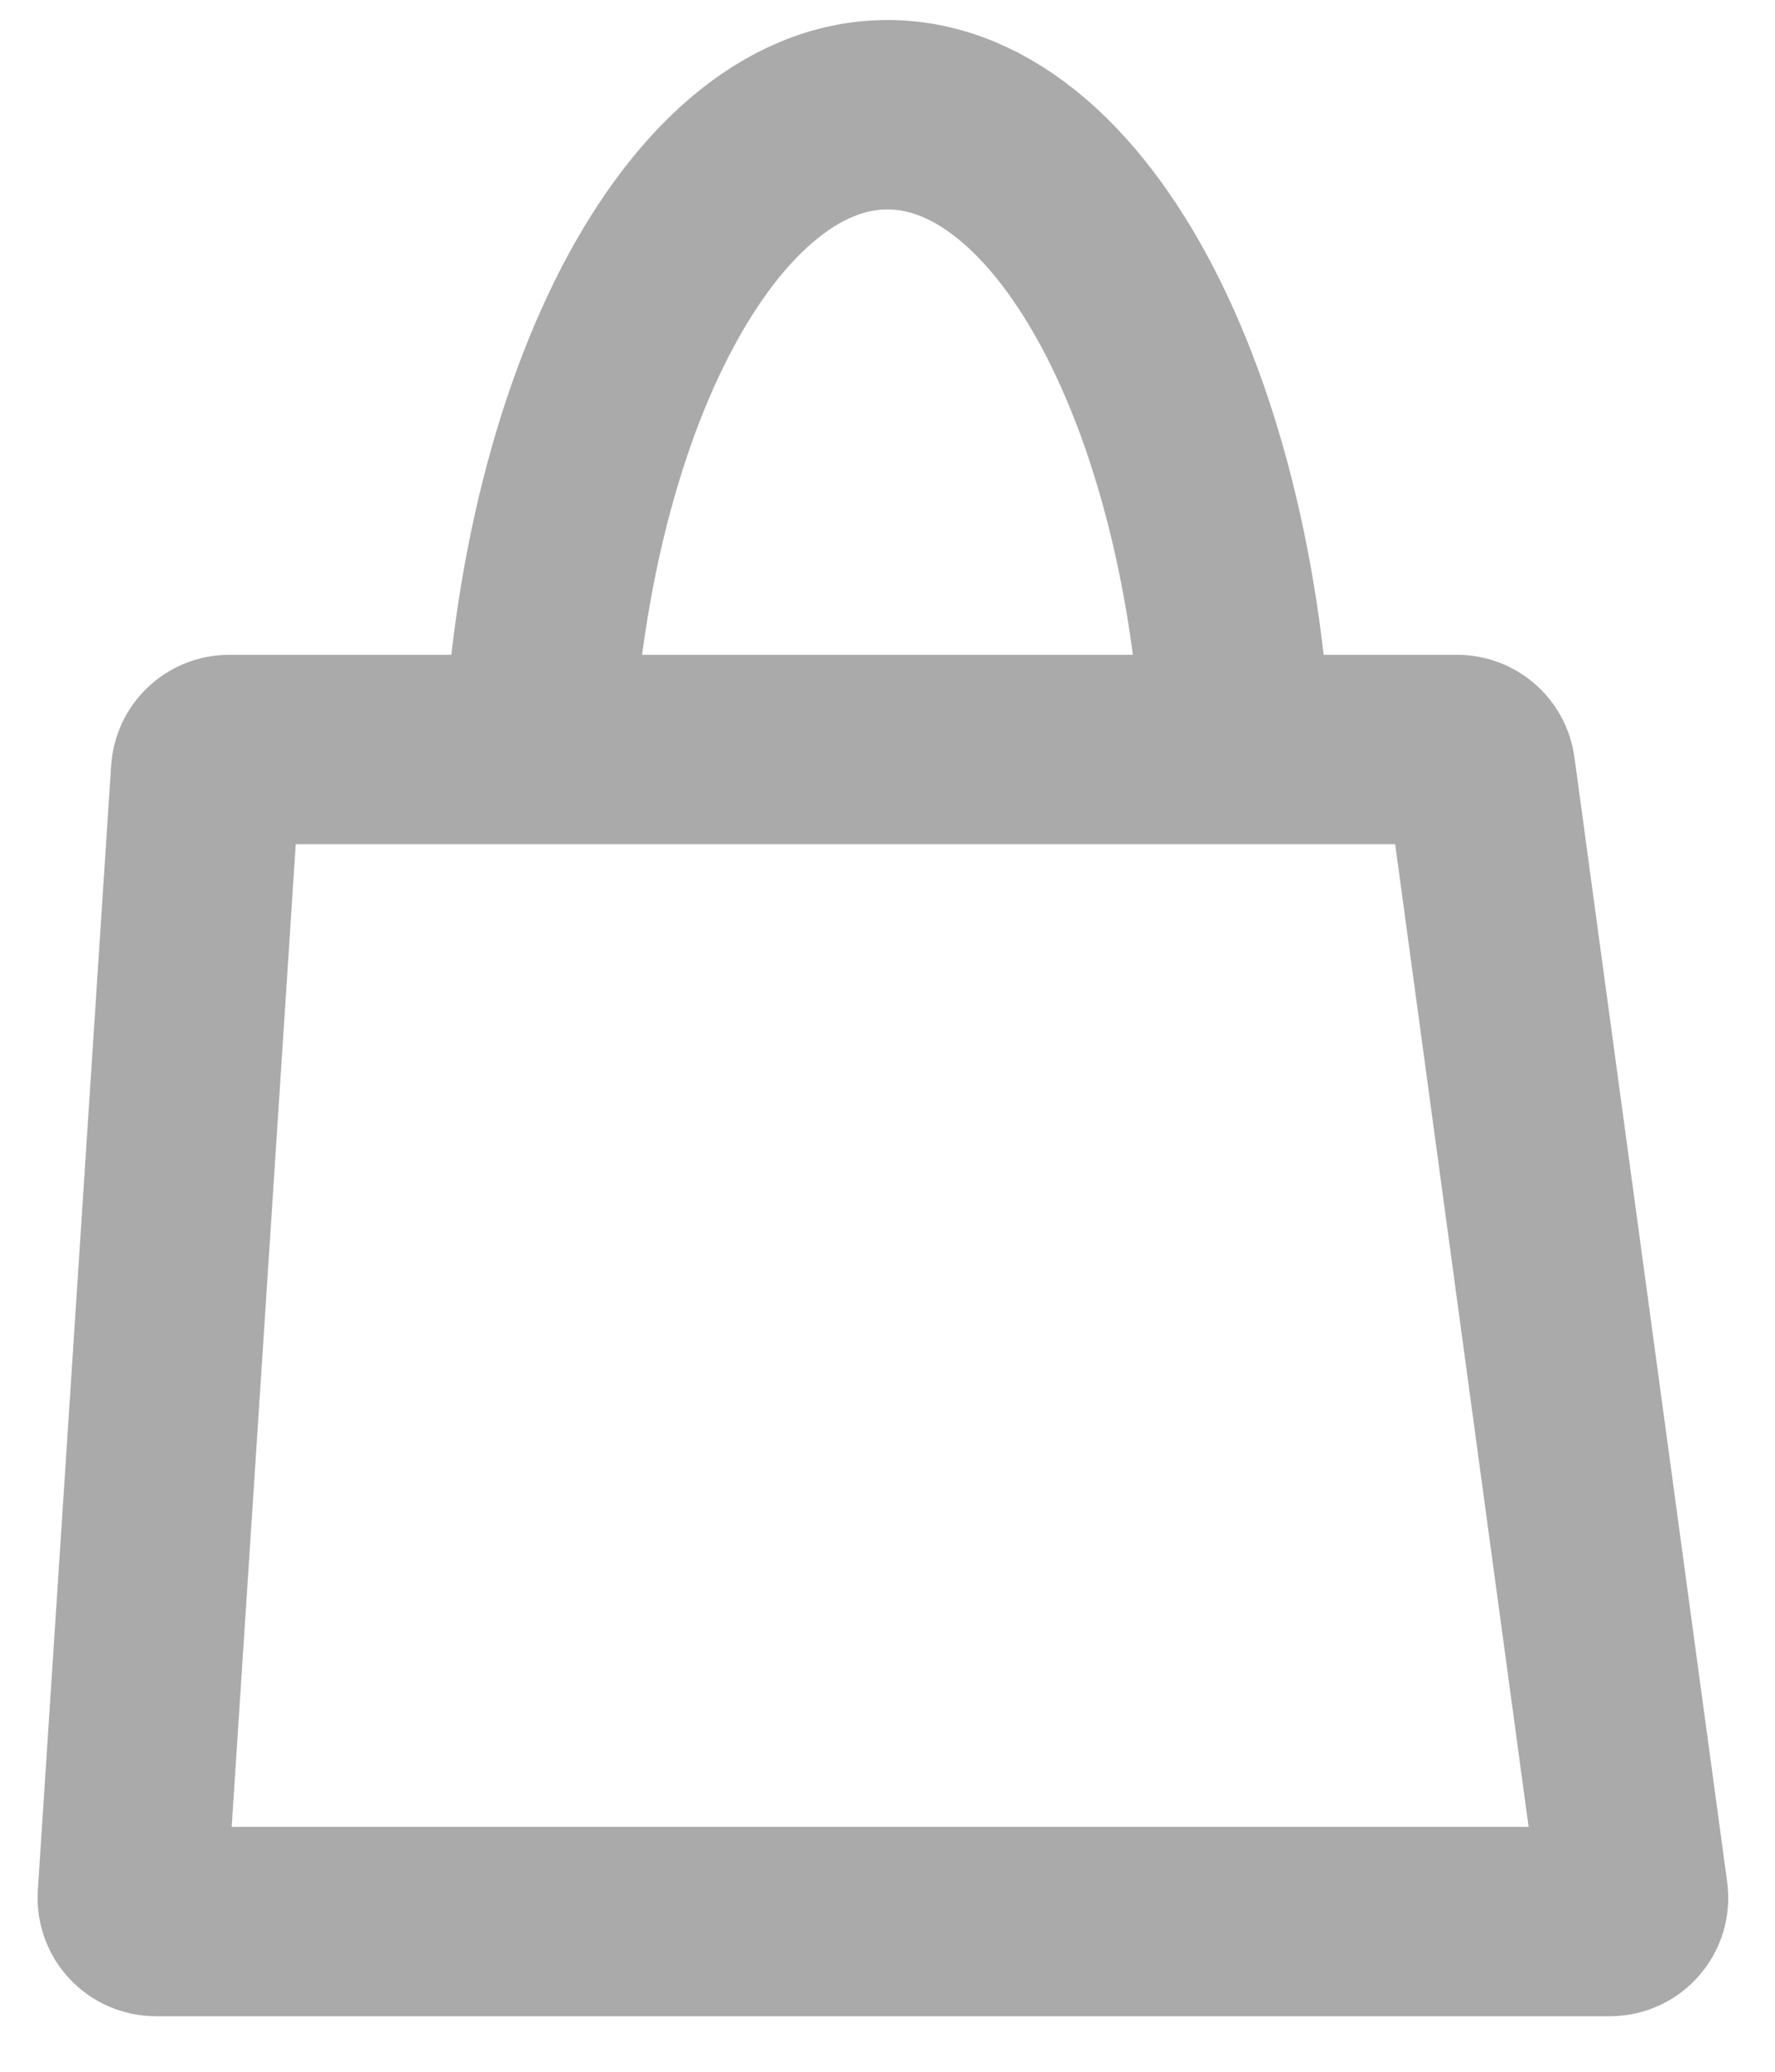
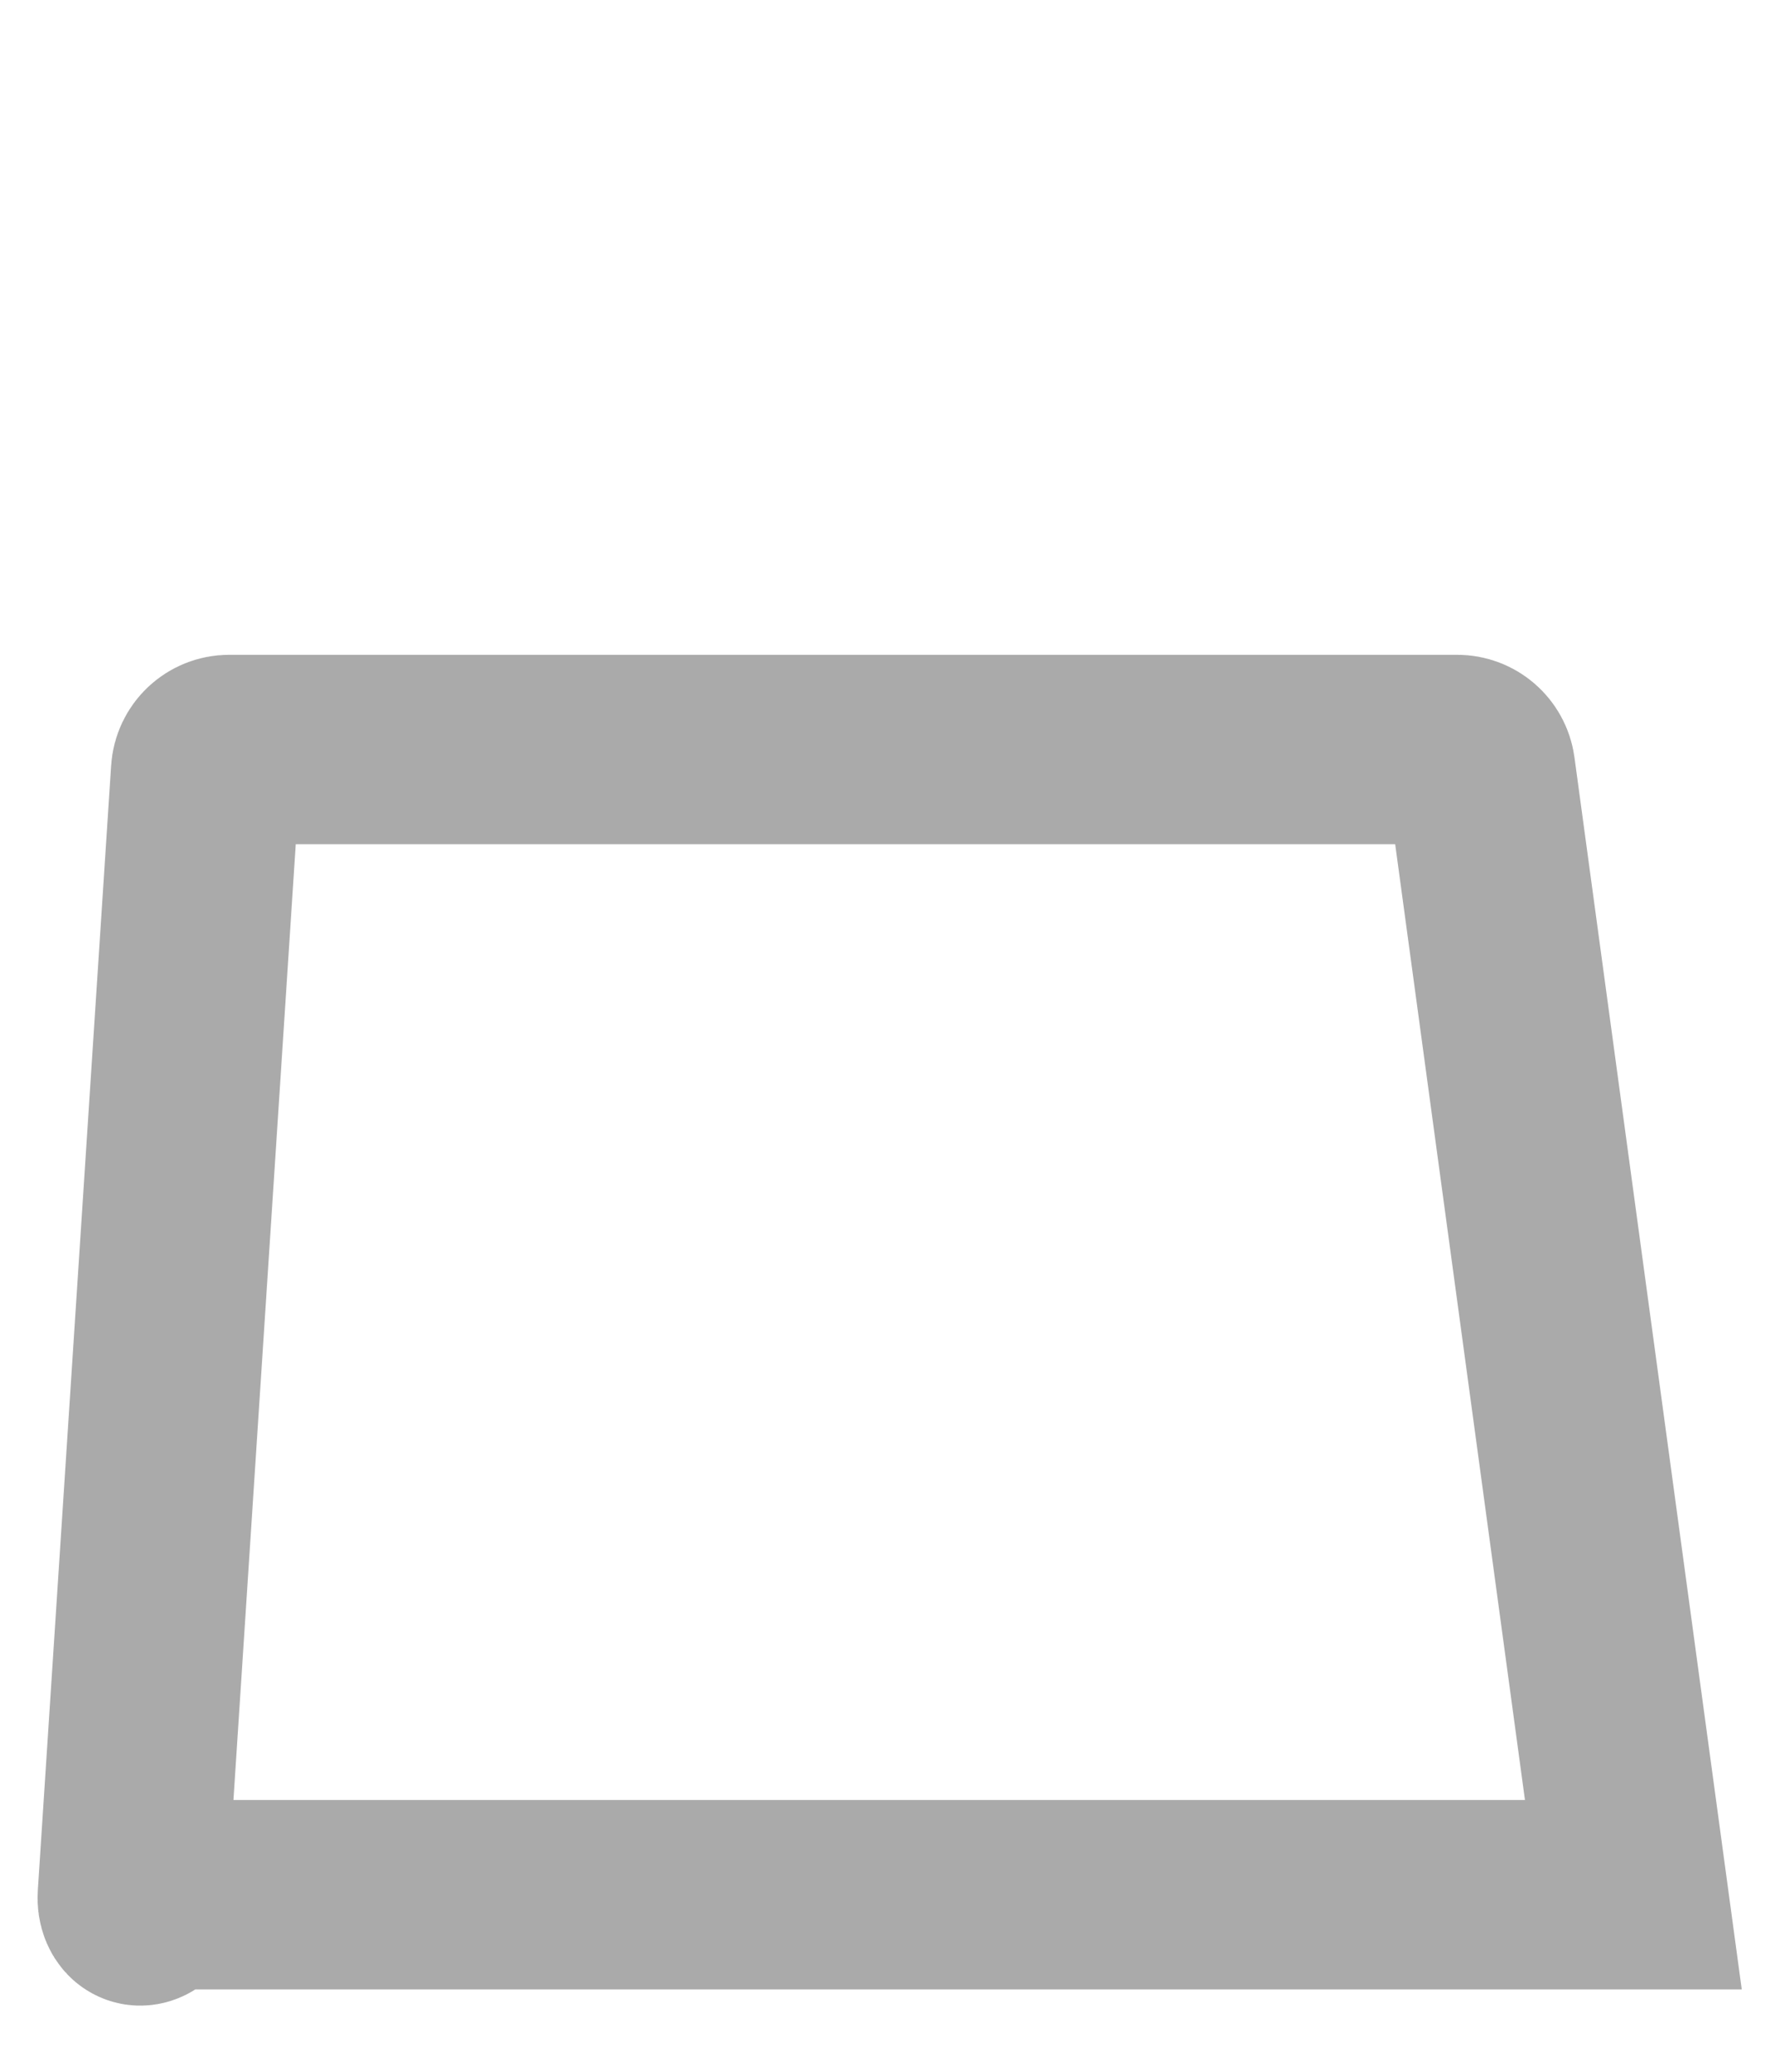
<svg xmlns="http://www.w3.org/2000/svg" width="30" height="35" viewBox="0 0 30 35" fill="none">
-   <path d="M3.475 13.037C3.488 12.826 3.663 12.662 3.874 12.662H24.628C24.828 12.662 24.998 12.81 25.025 13.009L27.606 32.009C27.639 32.249 27.452 32.462 27.21 32.462H2.635C2.404 32.462 2.22 32.267 2.236 32.036L3.475 13.037Z" stroke="#AAAAAA" stroke-width="3.2" />
-   <path d="M20.938 14C20.938 7.338 18.279 1.938 15 1.938C11.721 1.938 9.062 7.338 9.062 14" stroke="#AAAAAA" stroke-width="3.2" />
+   <path d="M3.475 13.037C3.488 12.826 3.663 12.662 3.874 12.662H24.628C24.828 12.662 24.998 12.81 25.025 13.009L27.606 32.009H2.635C2.404 32.462 2.22 32.267 2.236 32.036L3.475 13.037Z" stroke="#AAAAAA" stroke-width="3.2" />
</svg>